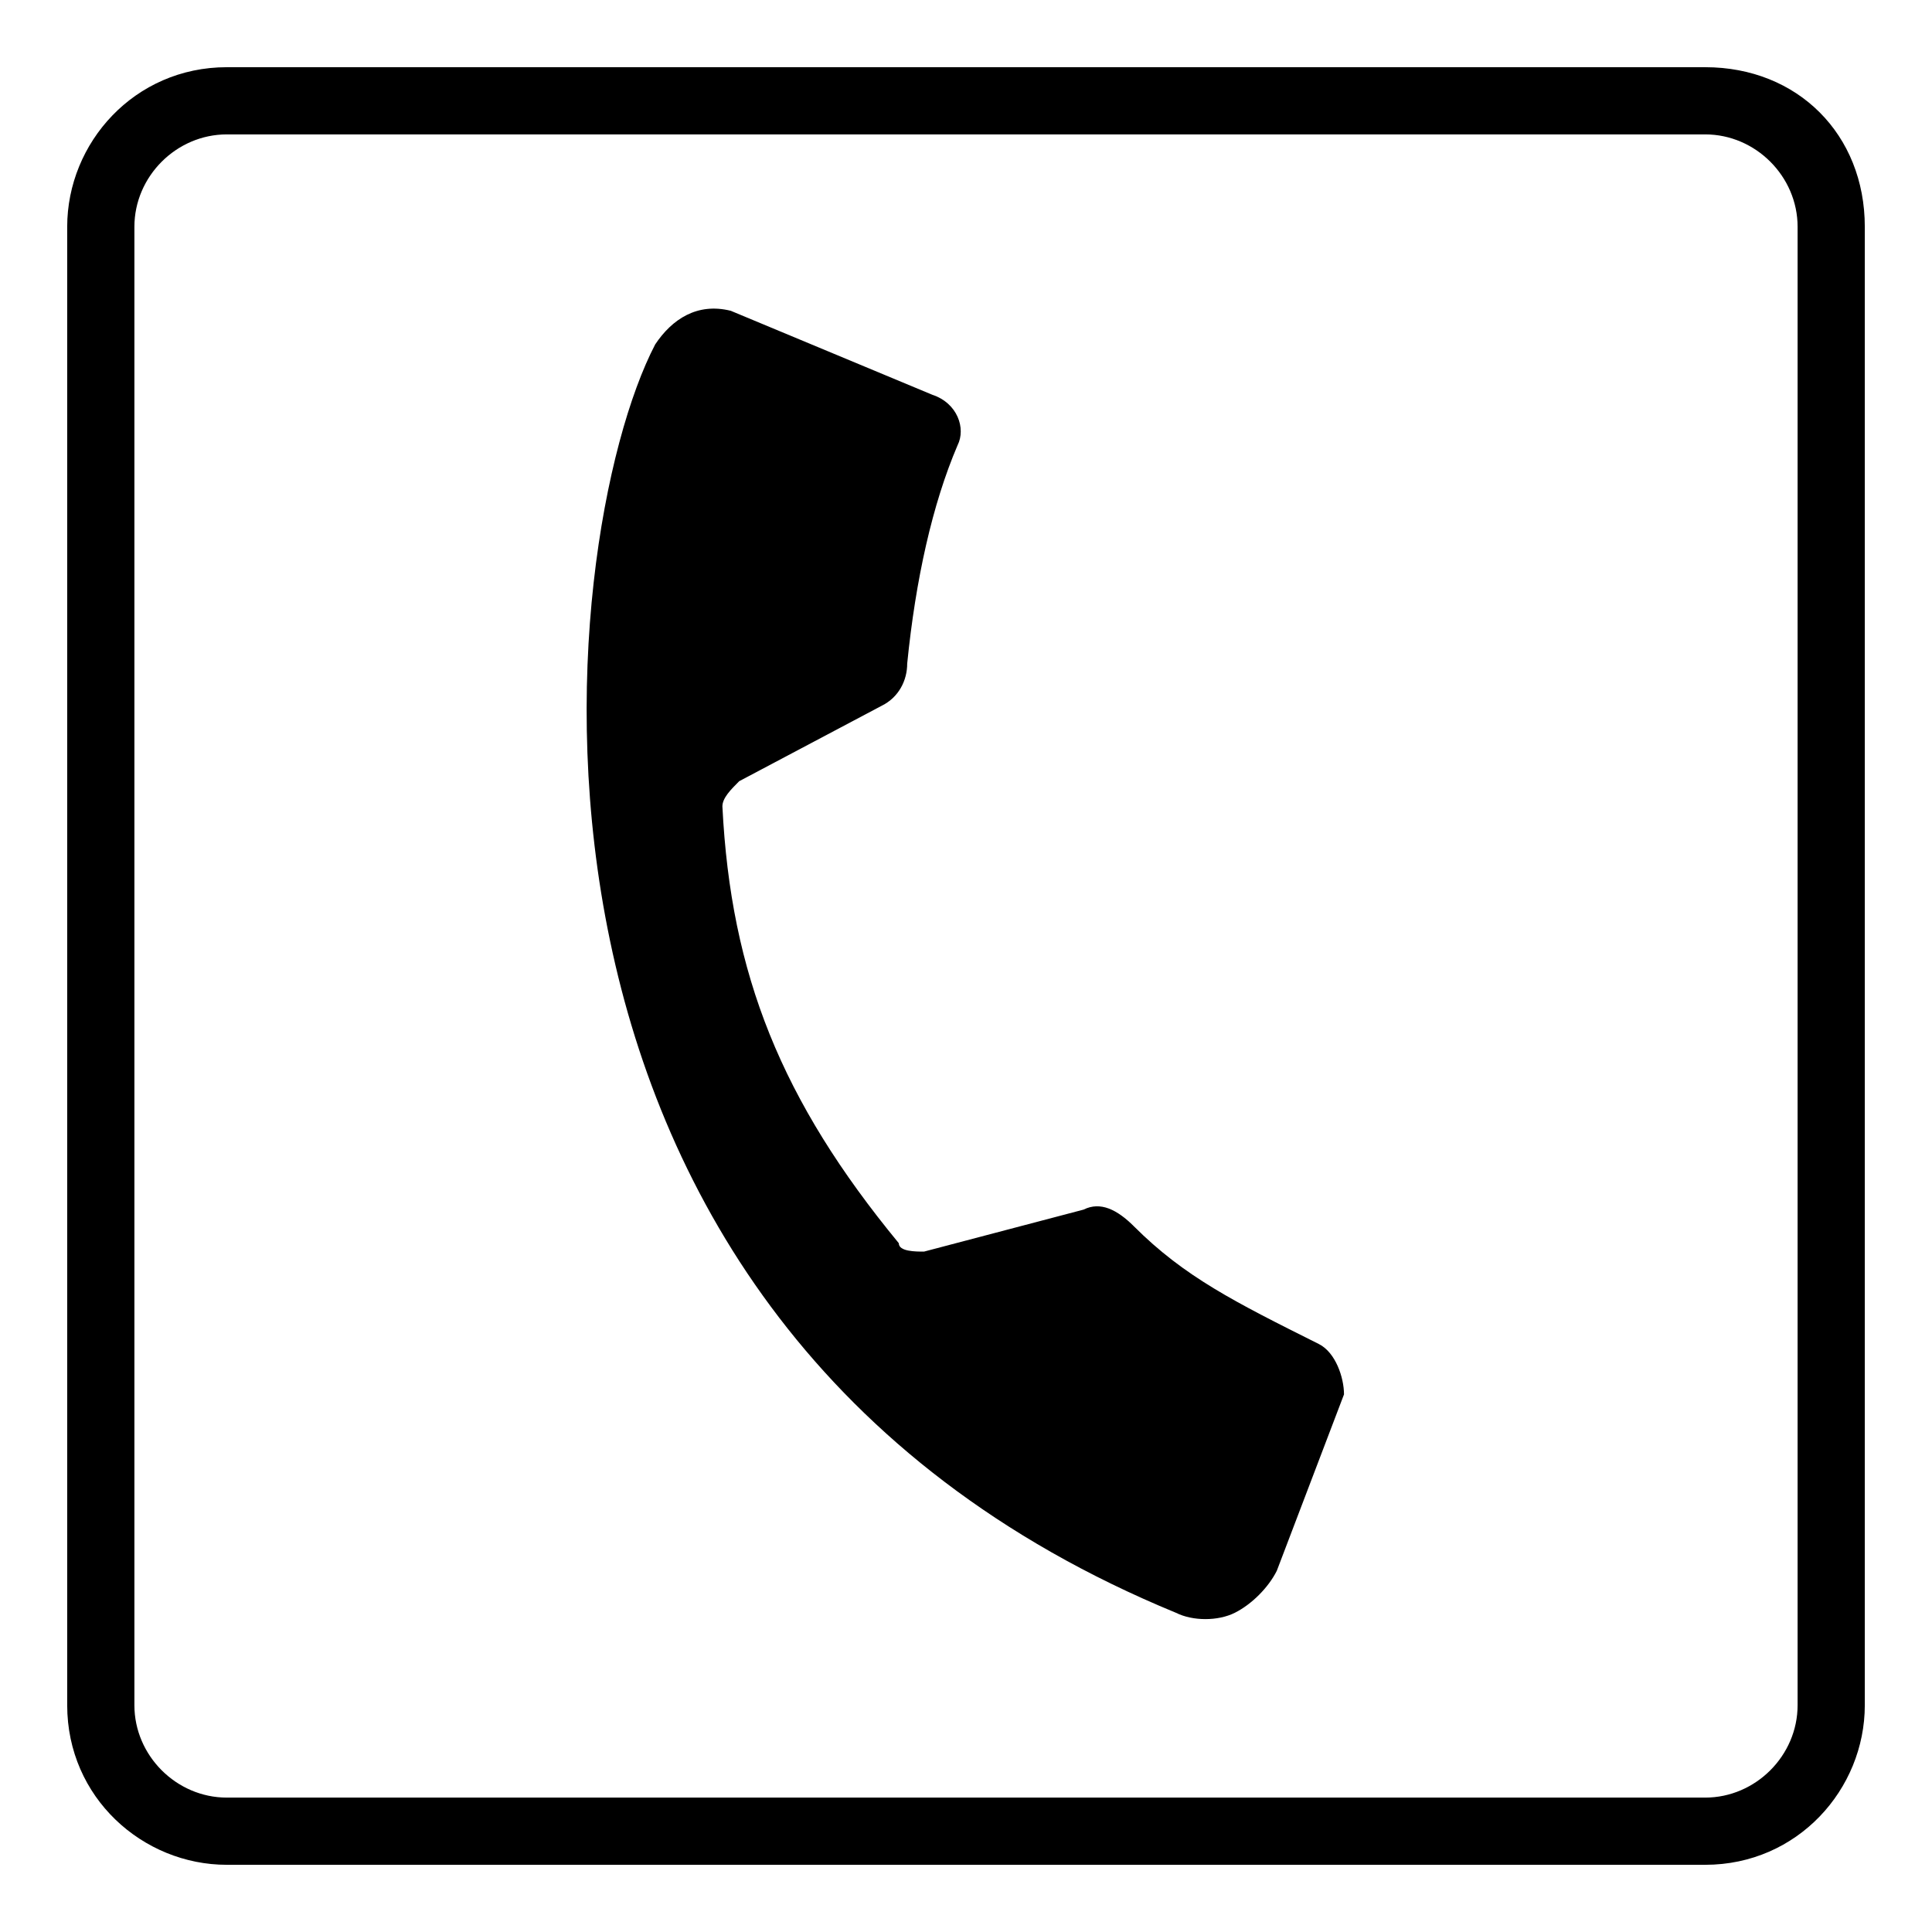
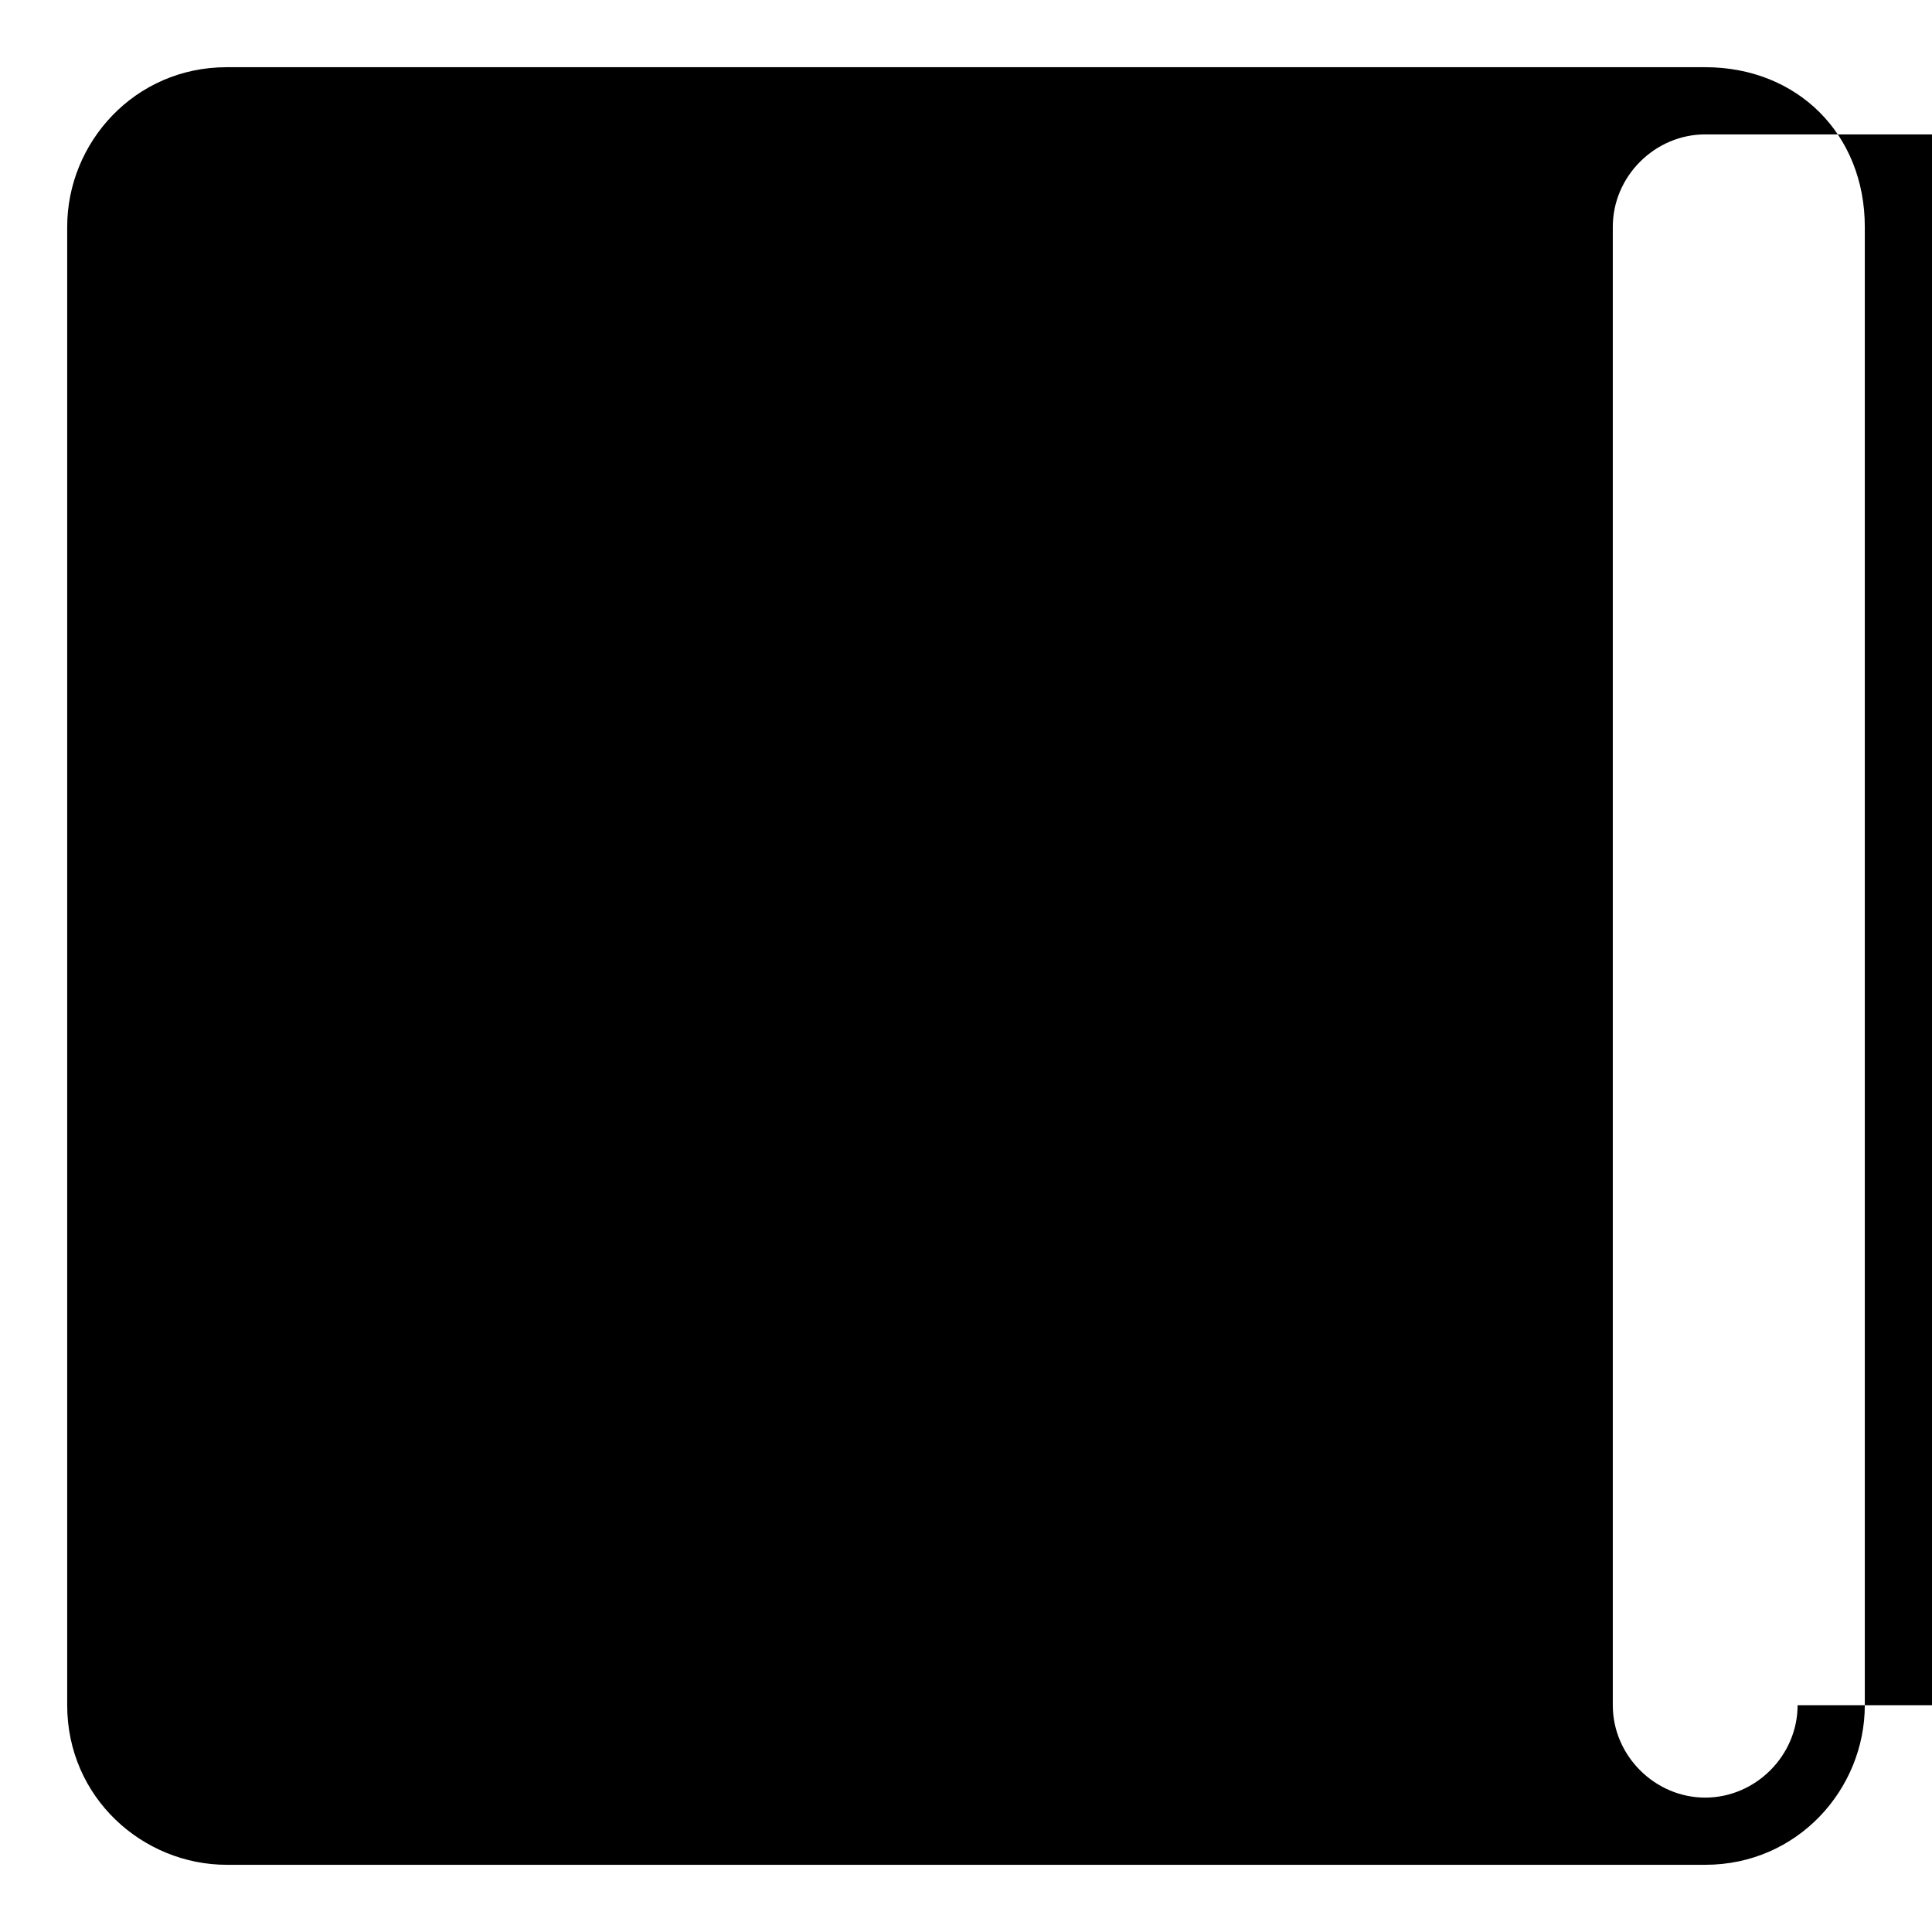
<svg xmlns="http://www.w3.org/2000/svg" version="1.1" id="Layer_1" x="0px" y="0px" viewBox="0 0 23 23" style="enable-background:new 0 0 23 23;" xml:space="preserve">
  <desc>Created with Sketch.</desc>
  <g>
-     <path d="M15.7,16c-1-0.5-1.6-0.8-2.2-1.4c-0.2-0.2-0.4-0.3-0.6-0.2L11,14.9c-0.1,0-0.3,0-0.3-0.1c-1.4-1.7-2-3.2-2.1-5.2   c0-0.1,0.1-0.2,0.2-0.3l1.7-0.9c0.2-0.1,0.3-0.3,0.3-0.5c0.1-1,0.3-1.9,0.6-2.6c0.1-0.2,0-0.5-0.3-0.6l-2.4-1   C8.3,3.6,8,3.8,7.8,4.1C6.6,6.4,5.5,15.7,14,19.2c0.2,0.1,0.5,0.1,0.7,0c0.2-0.1,0.4-0.3,0.5-0.5l0.8-2.1   C16,16.4,15.9,16.1,15.7,16z" />
-     <path d="M20.3,0.8H2.7c-1.1,0-1.9,0.9-1.9,1.9v17.6c0,1.1,0.9,1.9,1.9,1.9h17.6c1.1,0,1.9-0.9,1.9-1.9V2.7   C22.2,1.6,21.4,0.8,20.3,0.8z M21.4,20.3c0,0.6-0.5,1.1-1.1,1.1H2.7c-0.6,0-1.1-0.5-1.1-1.1V2.7c0-0.6,0.5-1.1,1.1-1.1h17.6   c0.6,0,1.1,0.5,1.1,1.1V20.3z" />
+     <path d="M20.3,0.8H2.7c-1.1,0-1.9,0.9-1.9,1.9v17.6c0,1.1,0.9,1.9,1.9,1.9h17.6c1.1,0,1.9-0.9,1.9-1.9V2.7   C22.2,1.6,21.4,0.8,20.3,0.8z M21.4,20.3c0,0.6-0.5,1.1-1.1,1.1c-0.6,0-1.1-0.5-1.1-1.1V2.7c0-0.6,0.5-1.1,1.1-1.1h17.6   c0.6,0,1.1,0.5,1.1,1.1V20.3z" />
  </g>
</svg>